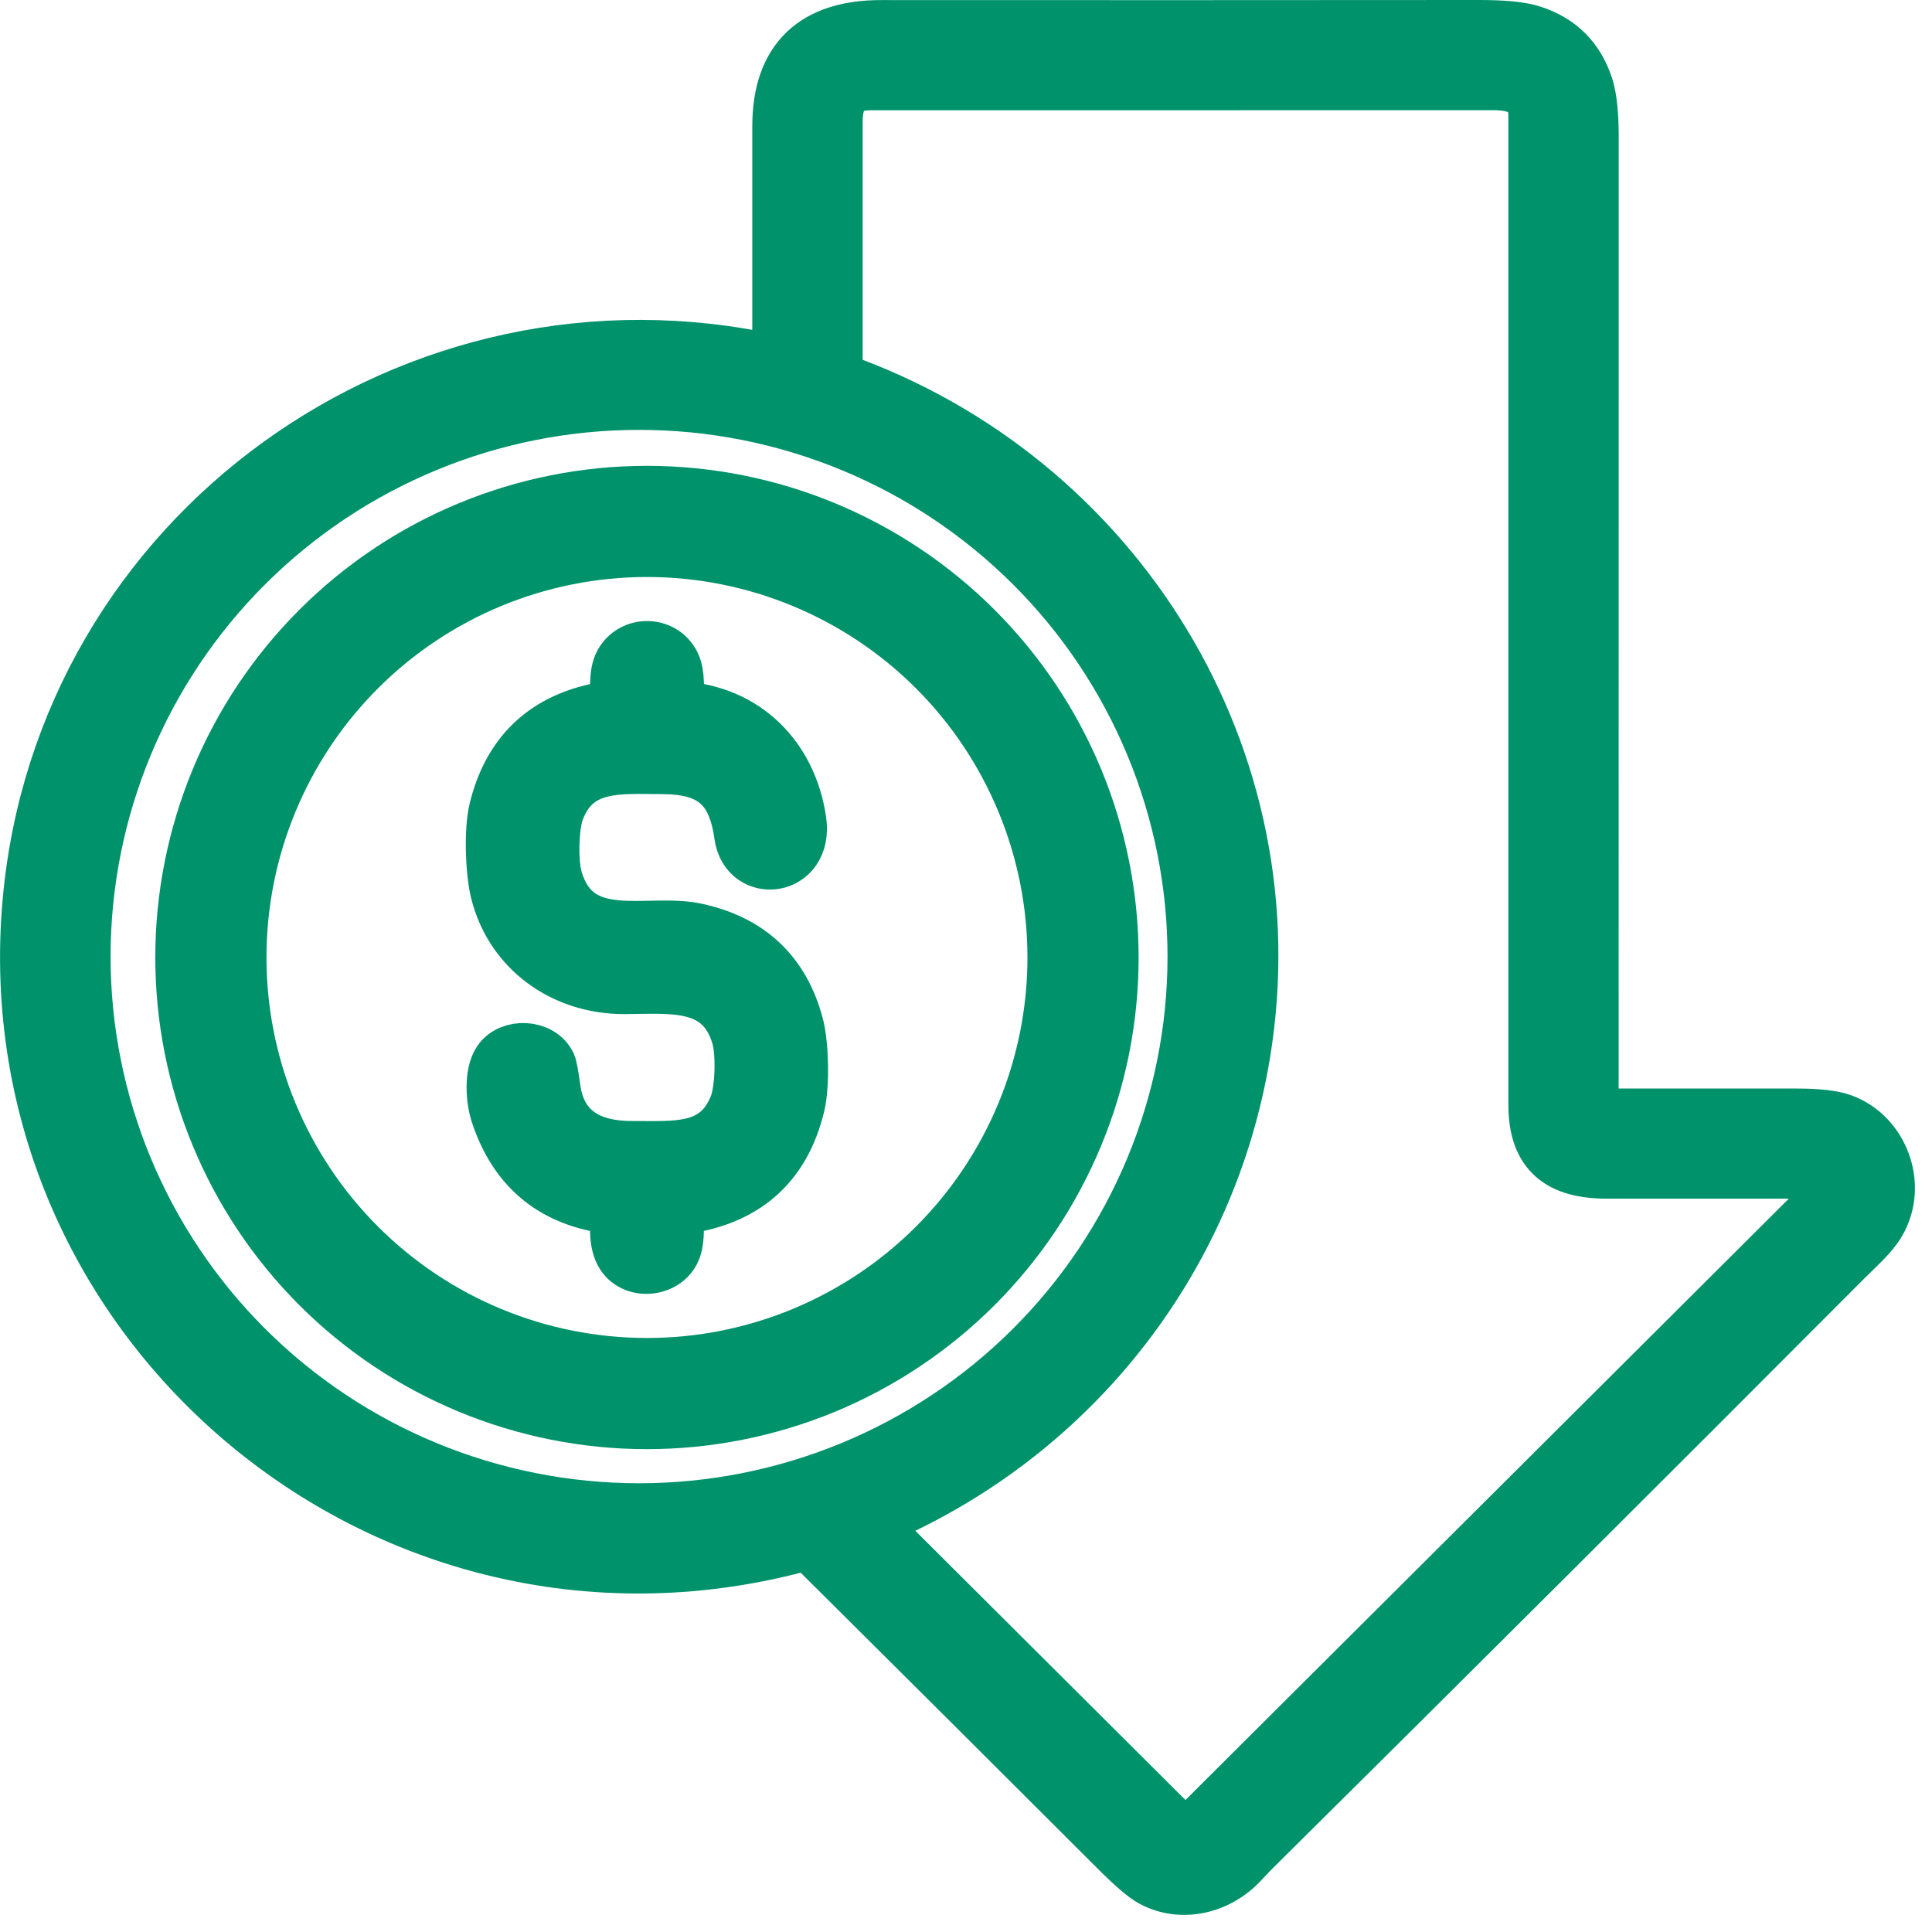
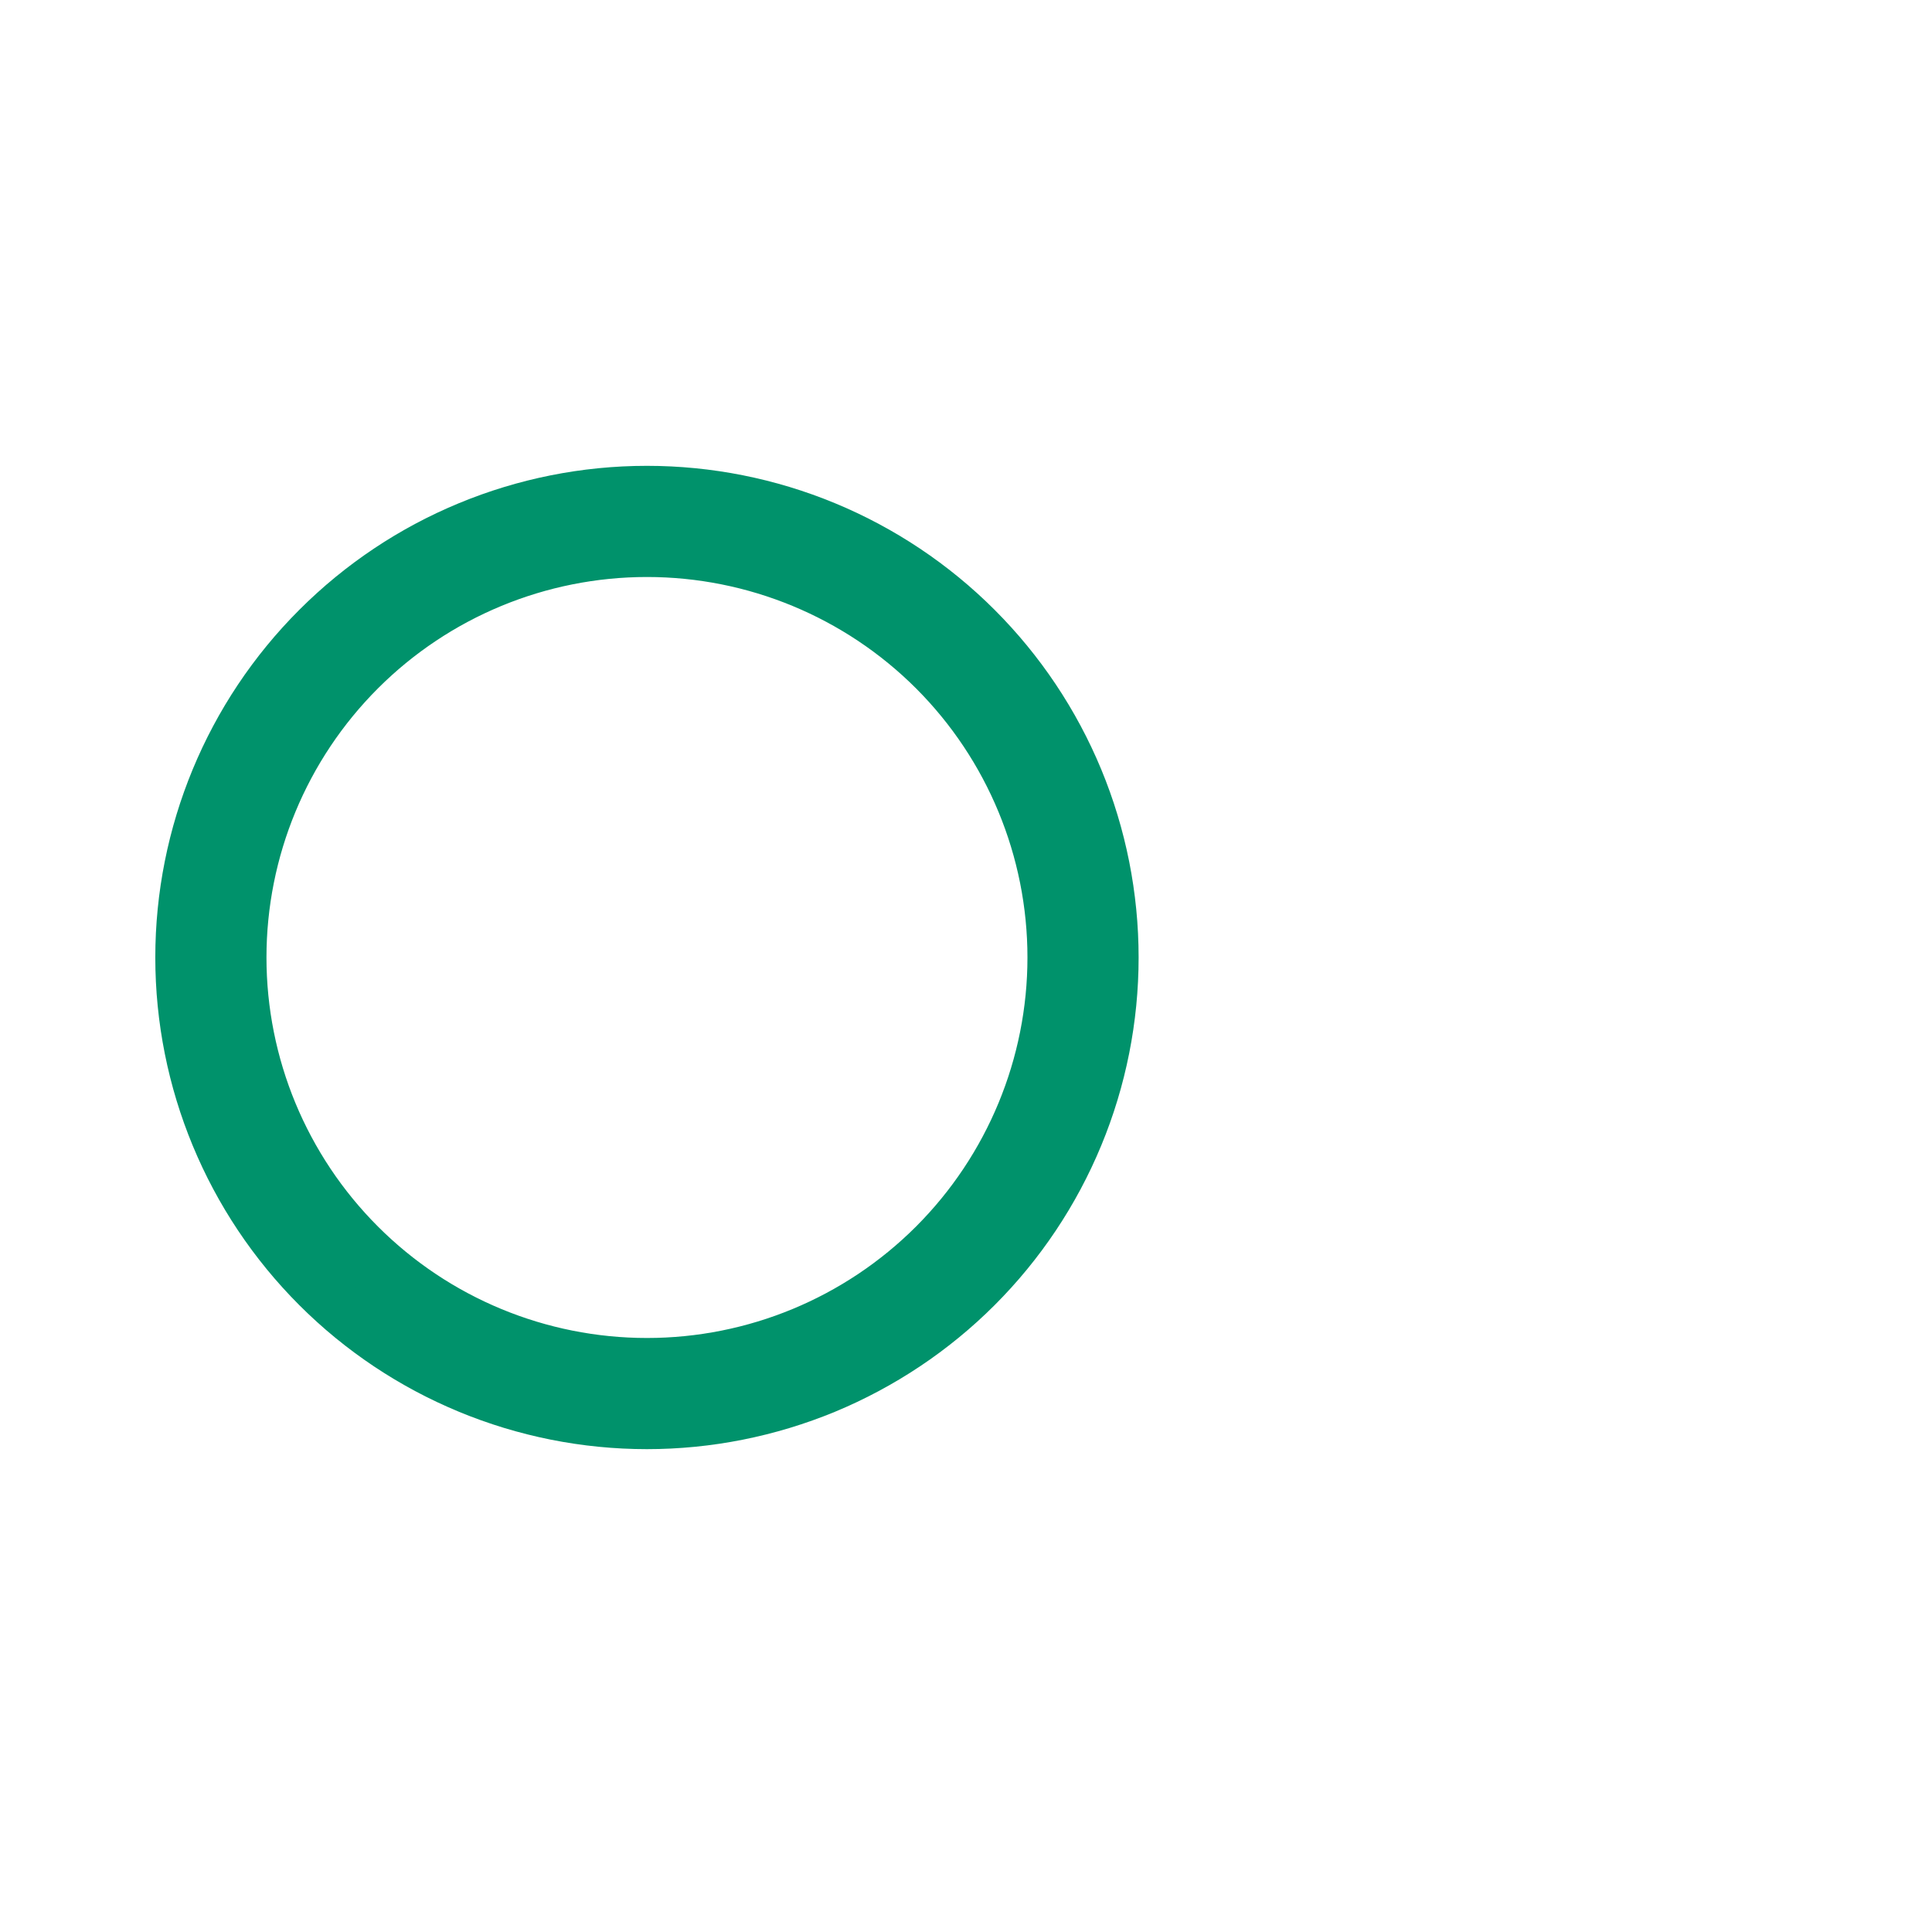
<svg xmlns="http://www.w3.org/2000/svg" width="26" height="26" viewBox="0 0 26 26" fill="none">
-   <path d="M16.713 25.073C16.401 25.407 15.905 25.53 15.501 25.314C15.403 25.262 15.249 25.131 15.039 24.922C13.66 23.544 12.279 22.168 10.896 20.794C10.891 20.788 10.884 20.784 10.877 20.782C10.87 20.781 10.862 20.781 10.855 20.783C5.259 22.346 -0.119 17.853 0.381 12.149C0.816 7.18 5.573 3.765 10.439 4.857C10.443 4.858 10.447 4.858 10.451 4.857C10.455 4.856 10.459 4.854 10.462 4.851C10.465 4.849 10.467 4.846 10.469 4.842C10.471 4.839 10.472 4.835 10.472 4.831C10.473 3.792 10.473 2.75 10.472 1.706C10.47 0.792 10.956 0.348 11.858 0.349C14.54 0.351 17.221 0.35 19.902 0.348C20.232 0.348 20.471 0.371 20.62 0.419C20.996 0.539 21.244 0.787 21.365 1.164C21.412 1.311 21.436 1.54 21.436 1.851C21.435 6.225 21.435 10.598 21.435 14.971C21.435 14.978 21.438 14.985 21.443 14.989C21.448 14.994 21.454 14.997 21.461 14.997C22.364 14.998 23.269 14.998 24.177 14.997C24.458 14.997 24.664 15.02 24.794 15.067C25.335 15.261 25.595 15.946 25.297 16.458C25.196 16.633 25.01 16.791 24.856 16.946C22.197 19.613 19.531 22.271 16.856 24.922C16.854 24.924 16.806 24.974 16.713 25.073ZM11.285 5.094C15.042 6.412 17.4 10.211 16.748 14.178C16.283 17.005 14.393 19.372 11.739 20.48C11.736 20.481 11.733 20.483 11.732 20.485C11.73 20.488 11.729 20.49 11.728 20.493C11.727 20.496 11.728 20.499 11.729 20.502C11.729 20.505 11.731 20.507 11.733 20.509L15.815 24.577C15.834 24.595 15.855 24.61 15.879 24.62C15.903 24.629 15.928 24.634 15.954 24.634C15.979 24.634 16.005 24.629 16.029 24.62C16.052 24.61 16.074 24.595 16.092 24.577C18.903 21.776 21.72 18.968 24.542 16.155C24.665 16.032 24.668 15.783 24.453 15.783C23.509 15.784 22.565 15.784 21.62 15.783C20.988 15.782 20.647 15.529 20.647 14.868C20.647 10.43 20.647 5.991 20.647 1.553C20.647 1.212 20.397 1.135 20.091 1.135C17.297 1.135 14.504 1.135 11.71 1.136C11.379 1.136 11.261 1.317 11.261 1.638C11.26 2.787 11.26 3.928 11.261 5.06C11.261 5.077 11.269 5.089 11.285 5.094ZM16.06 12.873C16.06 11.896 15.867 10.929 15.492 10.027C15.117 9.125 14.568 8.305 13.875 7.615C13.182 6.924 12.36 6.376 11.455 6.003C10.55 5.629 9.58 5.437 8.6 5.437C6.621 5.437 4.724 6.22 3.325 7.615C1.926 9.009 1.14 10.901 1.14 12.873C1.14 14.845 1.926 16.736 3.325 18.131C4.724 19.525 6.621 20.309 8.6 20.309C10.579 20.309 12.476 19.525 13.875 18.131C15.274 16.736 16.06 14.845 16.06 12.873Z" fill="#00926B" stroke="#00926B" stroke-width="0.696" />
  <path d="M14.975 12.885C14.975 13.708 14.813 14.524 14.498 15.284C14.183 16.045 13.721 16.736 13.139 17.318C12.557 17.9 11.866 18.361 11.105 18.677C10.345 18.991 9.529 19.154 8.706 19.154C7.044 19.154 5.449 18.493 4.274 17.318C3.098 16.142 2.438 14.548 2.438 12.885C2.438 11.223 3.098 9.628 4.274 8.453C5.449 7.277 7.044 6.617 8.706 6.617C9.529 6.617 10.345 6.779 11.105 7.094C11.866 7.409 12.557 7.871 13.139 8.453C13.721 9.035 14.183 9.726 14.498 10.486C14.813 11.247 14.975 12.062 14.975 12.885ZM14.175 12.885C14.175 11.435 13.599 10.044 12.574 9.018C11.548 7.993 10.157 7.417 8.707 7.417C7.256 7.417 5.865 7.993 4.84 9.018C3.814 10.044 3.238 11.435 3.238 12.885C3.238 14.335 3.814 15.726 4.84 16.752C5.865 17.778 7.256 18.354 8.707 18.354C10.157 18.354 11.548 17.778 12.574 16.752C13.599 15.726 14.175 14.335 14.175 12.885Z" fill="#00926B" stroke="#00926B" stroke-width="0.696" />
-   <path d="M9.121 16.294C9.121 16.458 9.14 16.662 9.092 16.8C8.99 17.104 8.541 17.158 8.371 16.898C8.265 16.736 8.287 16.497 8.293 16.297C8.293 16.278 8.284 16.267 8.265 16.265C7.459 16.179 6.931 15.755 6.681 14.994C6.617 14.801 6.592 14.45 6.71 14.274C6.862 14.048 7.279 14.064 7.403 14.319C7.418 14.351 7.439 14.458 7.463 14.641C7.543 15.234 7.969 15.437 8.513 15.434C9.088 15.431 9.644 15.5 9.892 14.874C9.974 14.667 9.989 14.172 9.921 13.945C9.699 13.2 9.019 13.299 8.395 13.299C7.579 13.299 6.877 12.8 6.679 12.007C6.612 11.741 6.59 11.18 6.659 10.894C6.858 10.077 7.392 9.614 8.259 9.504C8.279 9.502 8.289 9.491 8.29 9.471C8.295 9.298 8.269 9.092 8.333 8.946C8.471 8.636 8.919 8.621 9.074 8.931C9.145 9.074 9.124 9.304 9.12 9.477C9.12 9.487 9.124 9.497 9.13 9.504C9.137 9.511 9.147 9.516 9.157 9.516C10.032 9.567 10.648 10.18 10.773 11.046C10.87 11.728 10.04 11.821 9.96 11.245C9.869 10.589 9.569 10.341 8.911 10.339C8.332 10.338 7.758 10.271 7.516 10.911C7.439 11.111 7.426 11.606 7.492 11.826C7.77 12.761 8.709 12.36 9.369 12.502C10.095 12.657 10.551 13.089 10.737 13.797C10.804 14.053 10.819 14.599 10.754 14.872C10.557 15.698 10.021 16.163 9.146 16.267C9.13 16.269 9.122 16.278 9.121 16.294Z" fill="#00926B" stroke="#00926B" stroke-width="0.696" />
</svg>